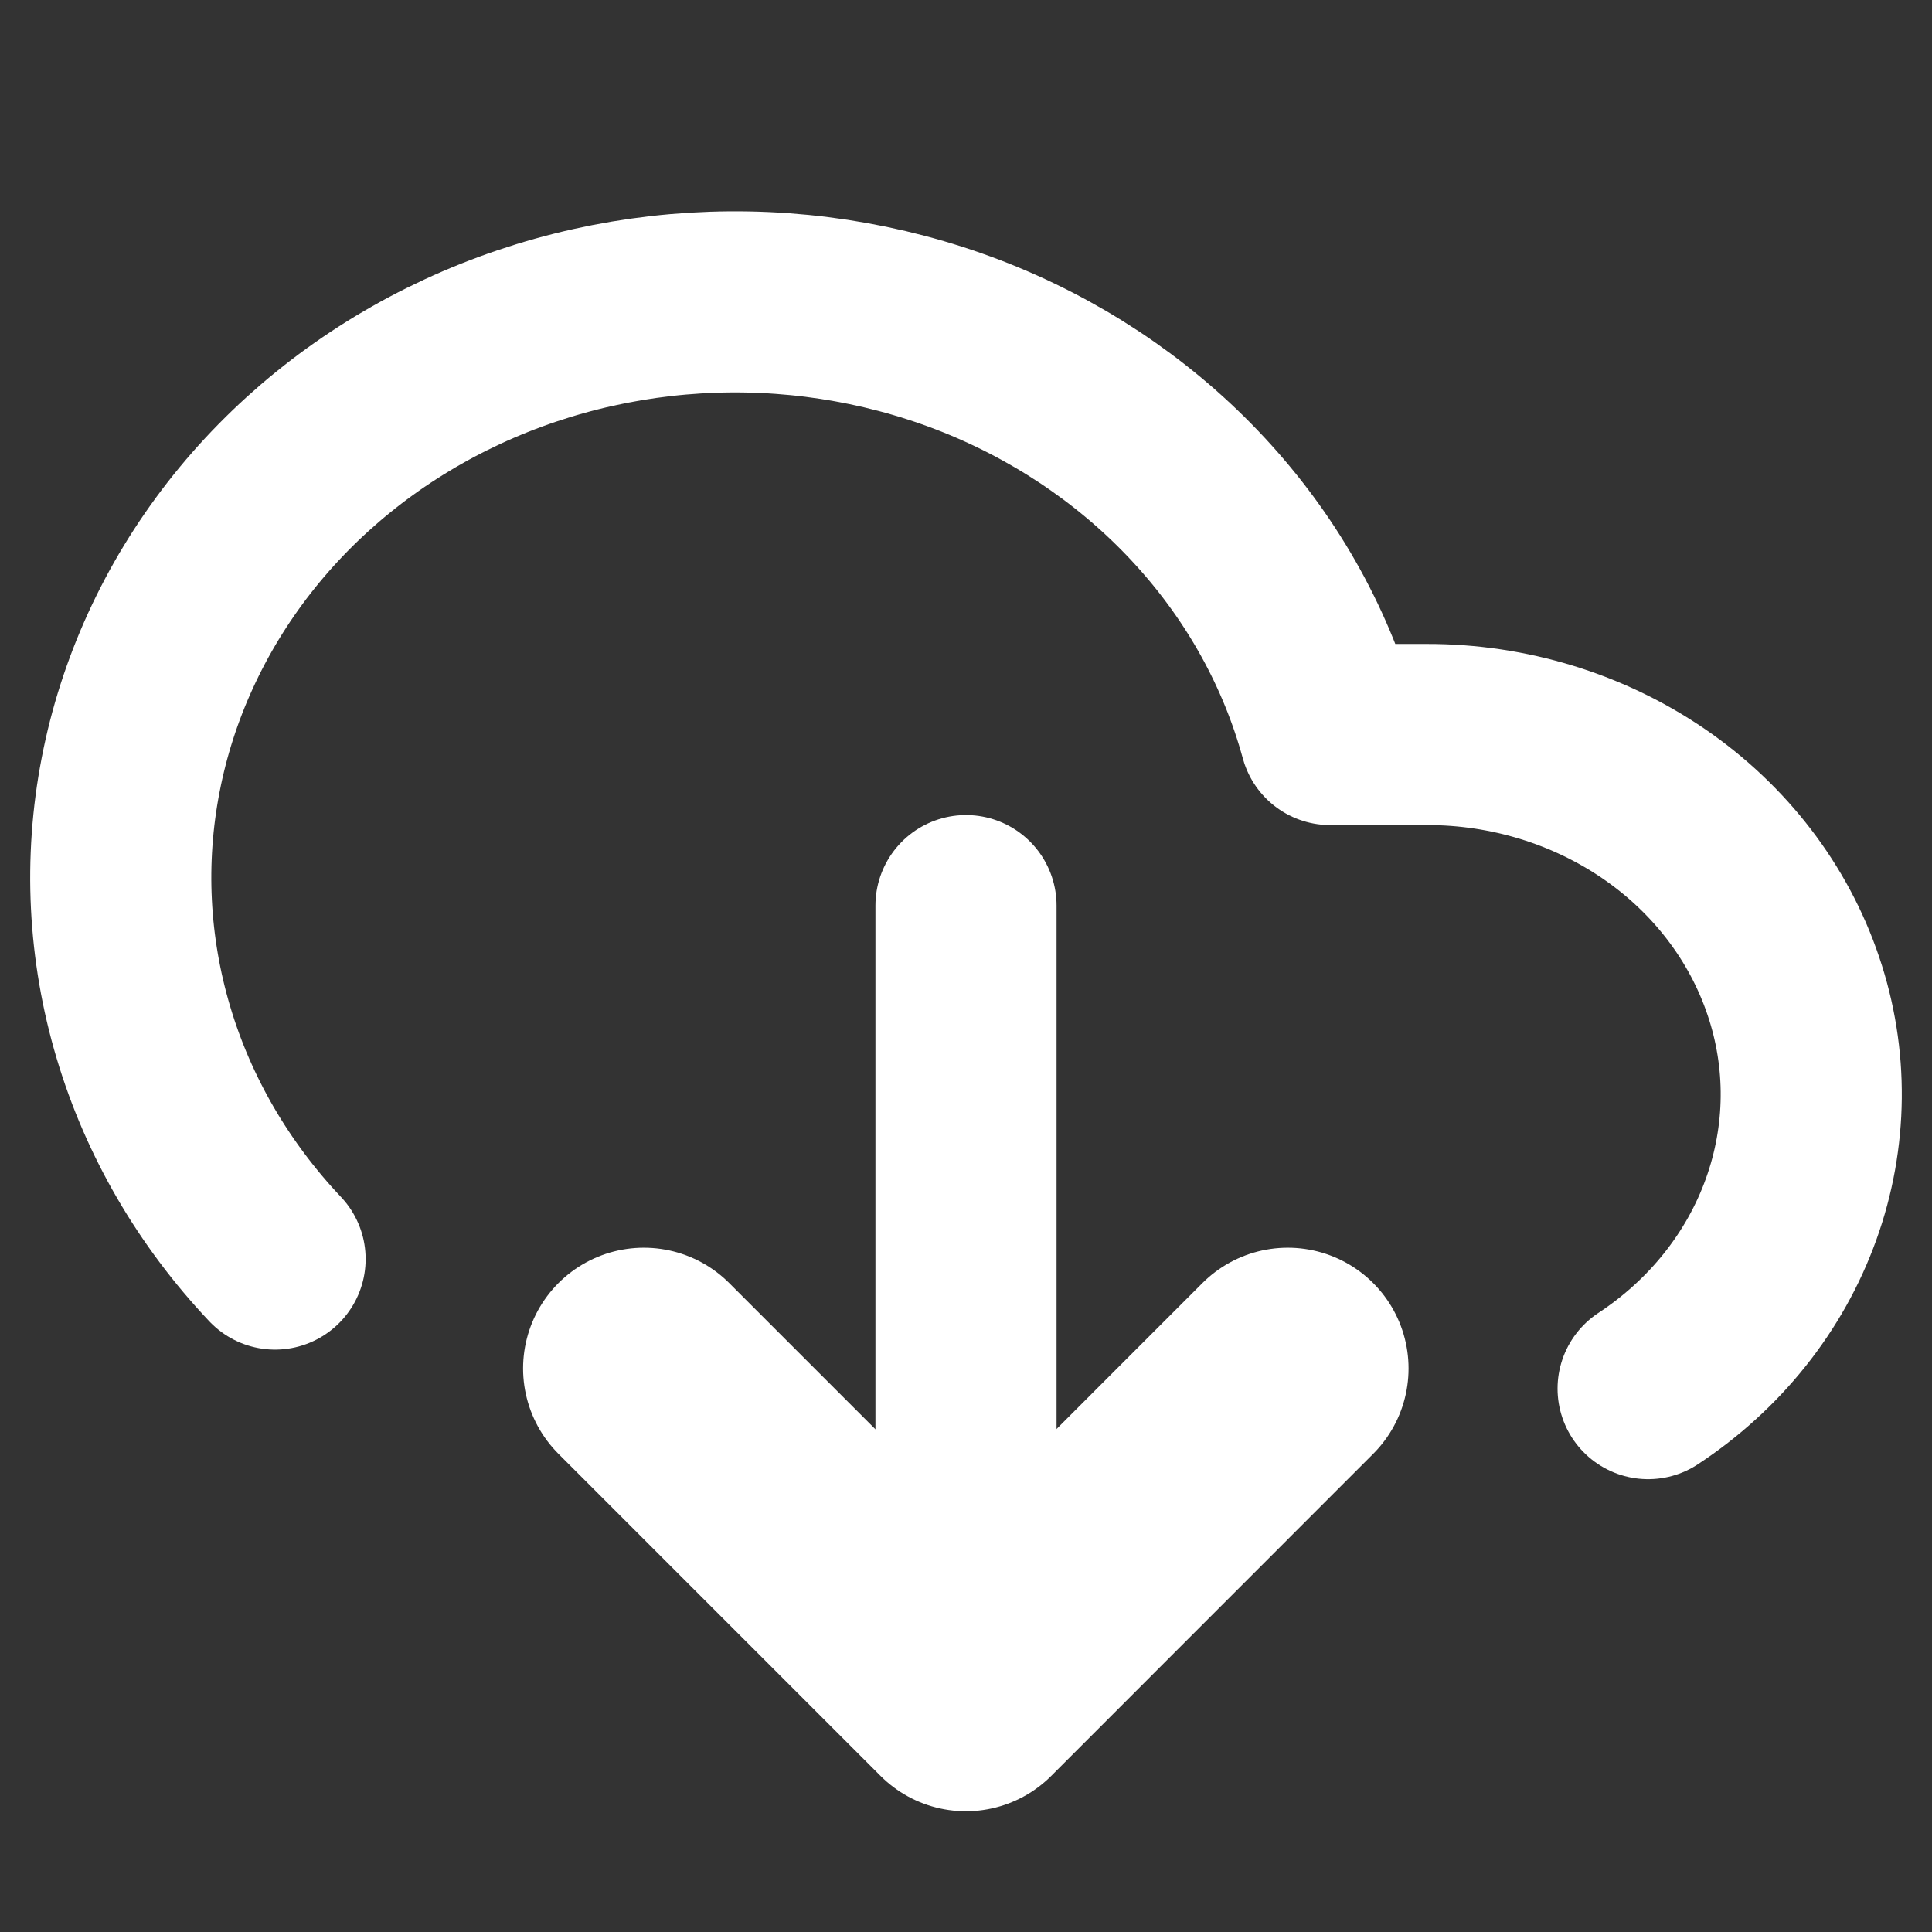
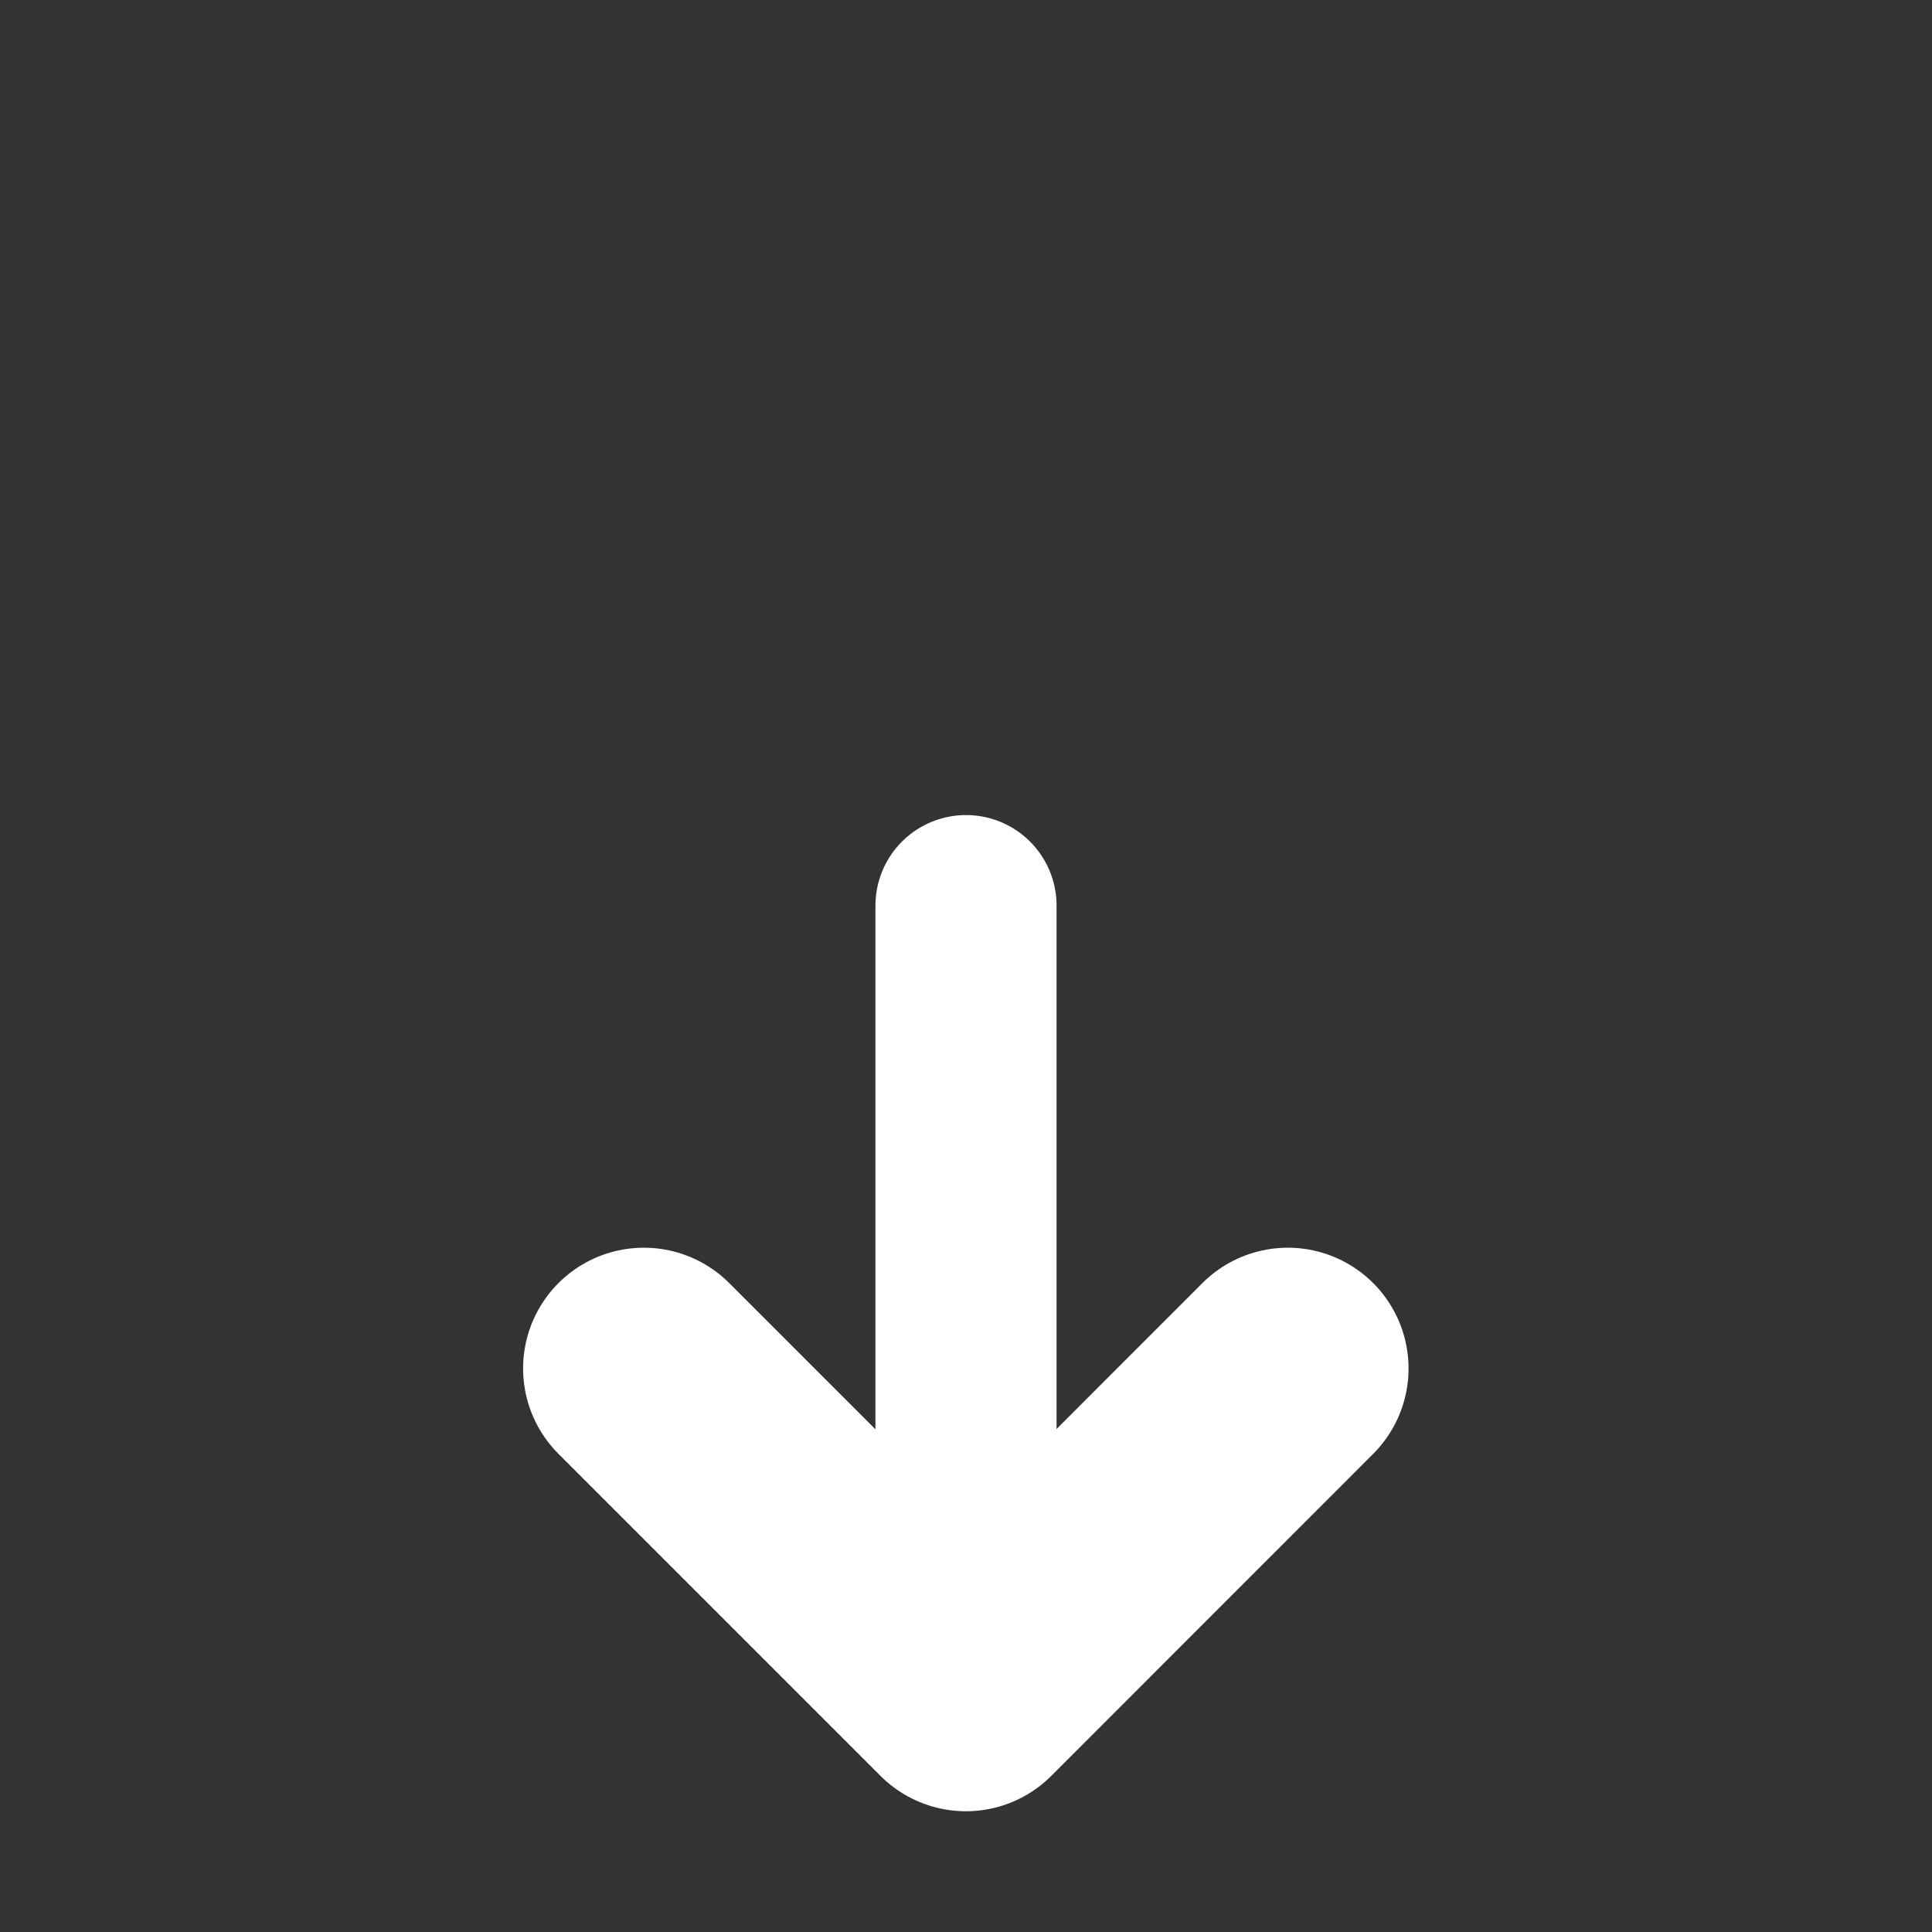
<svg xmlns="http://www.w3.org/2000/svg" width="16" height="16" viewBox="0 0 16 16" fill="none">
  <rect x="0" y="0" width="16" height="16" fill="#333333" stroke="none" />
  <path d="M5.332 11.333L7.999 14L10.665 11.333" stroke="white" stroke-width="2" stroke-linecap="round" stroke-linejoin="round" />
  <path d="M8 7.5V13.5" stroke="white" stroke-width="1.5" stroke-linecap="round" stroke-linejoin="round" />
-   <path d="M13.649 11.5C14.202 11.136 14.617 10.616 14.833 10.015C15.049 9.415 15.056 8.766 14.851 8.163C14.647 7.559 14.243 7.032 13.698 6.658C13.152 6.284 12.493 6.082 11.818 6.083H11.016C10.825 5.384 10.467 4.735 9.969 4.185C9.472 3.635 8.848 3.198 8.144 2.906C7.44 2.615 6.674 2.477 5.905 2.503C5.136 2.529 4.383 2.718 3.703 3.056C3.023 3.394 2.434 3.872 1.98 4.454C1.526 5.037 1.219 5.708 1.082 6.417C0.944 7.127 0.981 7.857 1.188 8.551C1.395 9.246 1.768 9.887 2.278 10.427" stroke="white" stroke-width="1.5" stroke-linecap="round" stroke-linejoin="round" />
</svg>